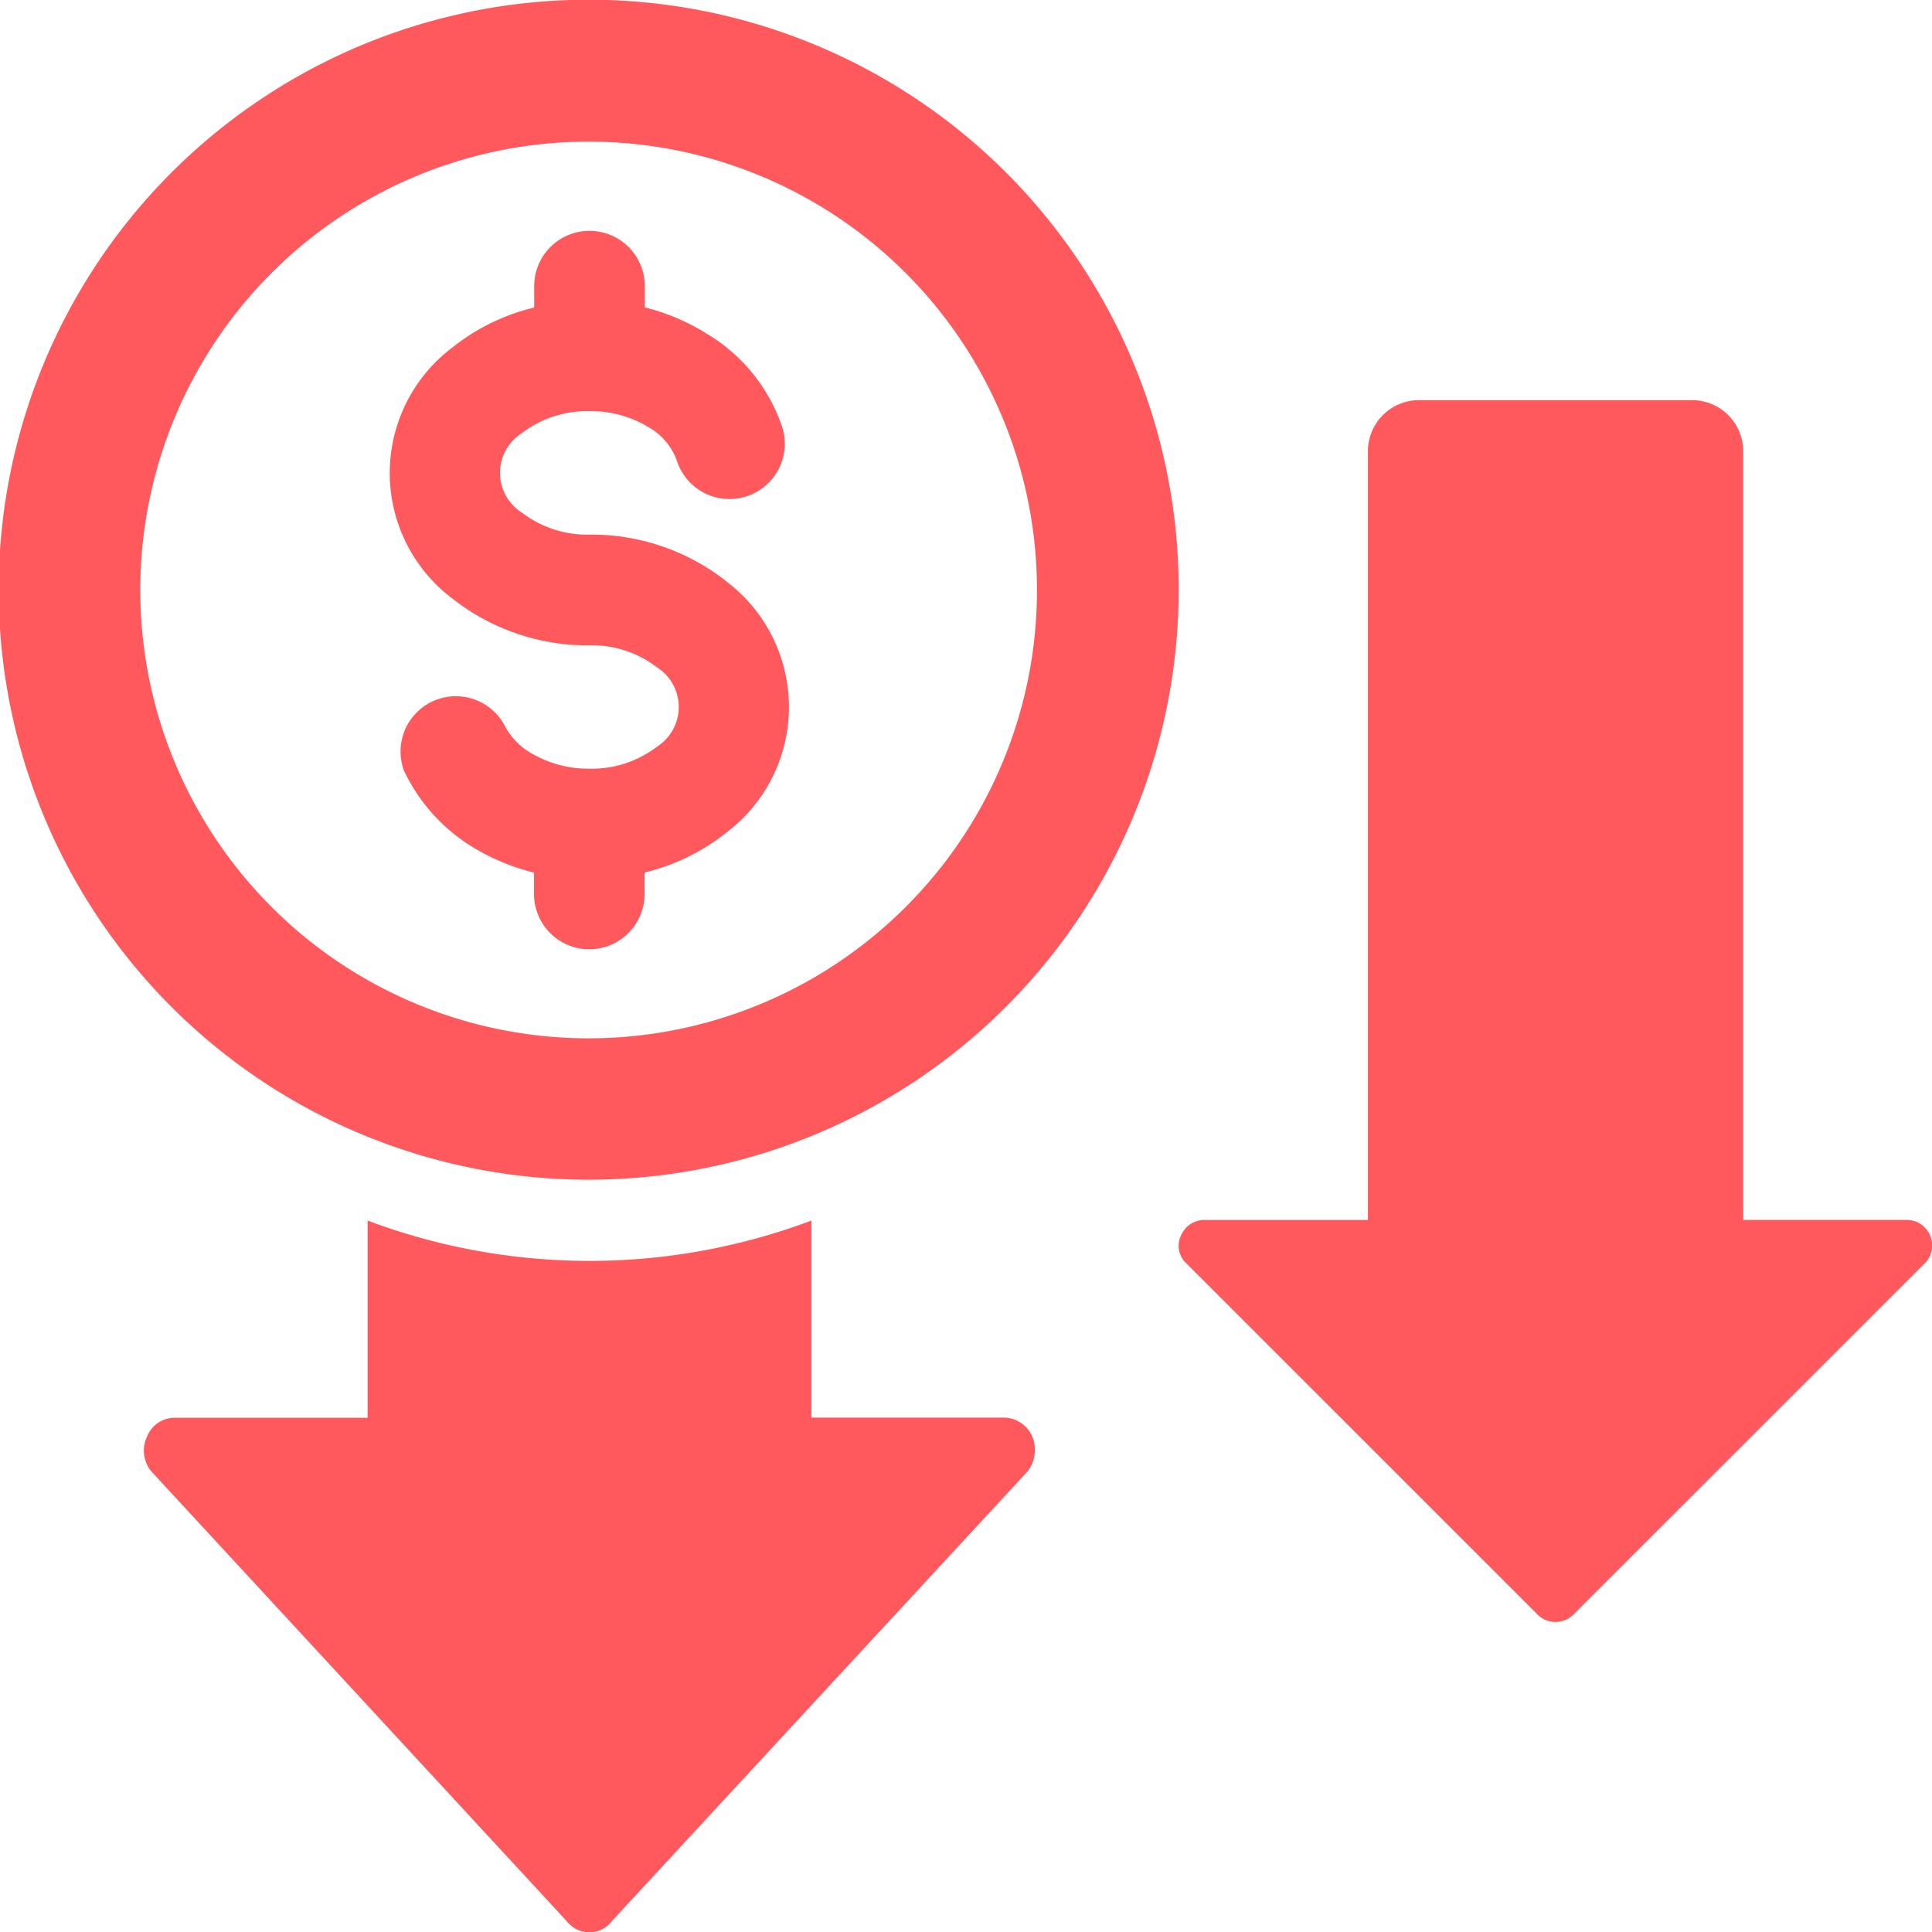
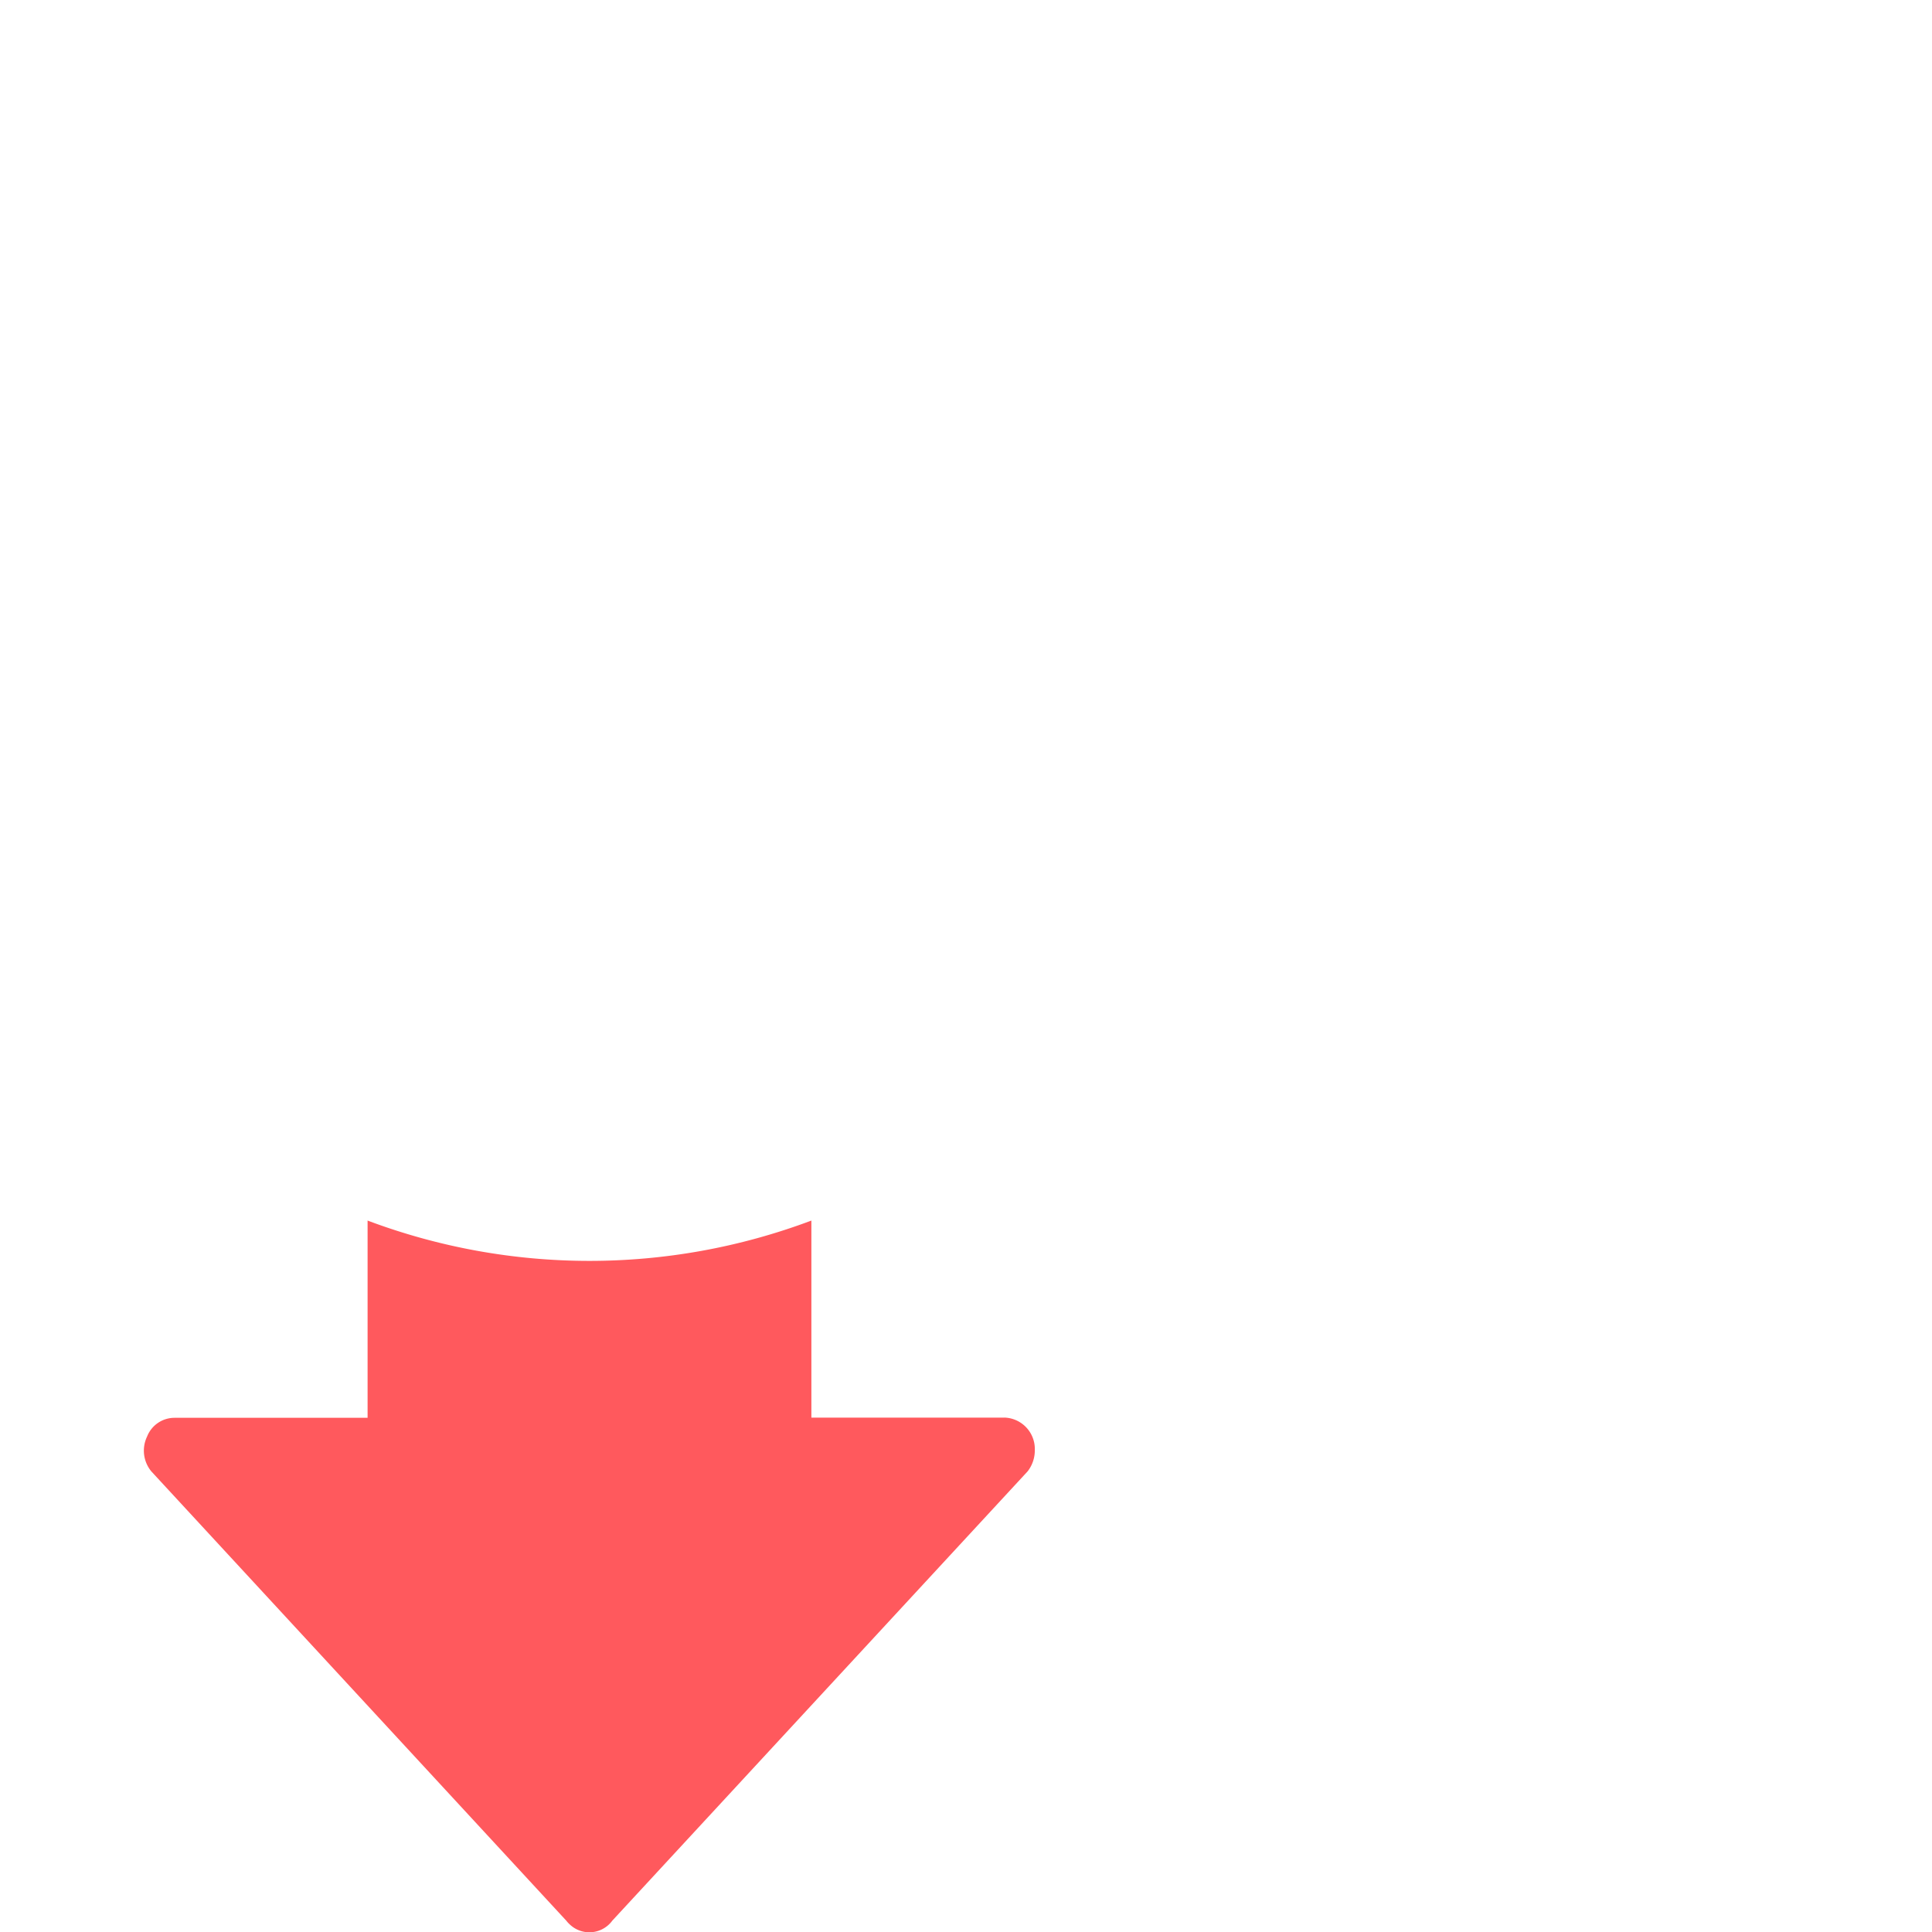
<svg xmlns="http://www.w3.org/2000/svg" width="34" height="34" viewBox="0 0 34 34">
  <defs>
    <clipPath id="clip-path">
      <rect id="Rectangle_17099" data-name="Rectangle 17099" width="34" height="34" transform="translate(0.005 0.005)" fill="#ff595d" />
    </clipPath>
  </defs>
  <g id="Group_43832" data-name="Group 43832" transform="translate(-0.005 -0.005)">
    <g id="Group_43831" data-name="Group 43831" transform="translate(0 0)" clip-path="url(#clip-path)">
-       <path id="Path_81366" data-name="Path 81366" d="M10.375,0A10.383,10.383,0,1,0,20.748,10.382,10.378,10.378,0,0,0,10.375,0m5.569,15.966a7.89,7.89,0,1,1,2.31-5.578,7.874,7.874,0,0,1-2.31,5.578" transform="translate(0 0)" fill="#ff595d" />
-       <path id="Path_81367" data-name="Path 81367" d="M31.915,20.923a.445.445,0,0,0-.292-.107H28.746V7.289a.9.9,0,0,0-.9-.9H23.041a.9.9,0,0,0-.9.9V20.817H19.265a.44.44,0,0,0-.407.26.42.42,0,0,0,.065.48L25.1,27.733a.449.449,0,0,0,.632.052.469.469,0,0,0,.053-.052l6.179-6.177a.45.45,0,0,0-.051-.633" transform="translate(1.937 0.658)" fill="#ff595d" />
-       <path id="Path_81368" data-name="Path 81368" d="M12.144,9.853a3.836,3.836,0,0,0-2.409-.82A1.882,1.882,0,0,1,8.55,8.647a.827.827,0,0,1,0-1.4,1.882,1.882,0,0,1,1.185-.386,1.955,1.955,0,0,1,1.039.279,1.116,1.116,0,0,1,.5.587.973.973,0,1,0,1.856-.586h0A3.045,3.045,0,0,0,11.806,5.5a3.764,3.764,0,0,0-1.094-.465V4.661a.973.973,0,0,0-1.947,0v.376a3.676,3.676,0,0,0-1.435.7,2.765,2.765,0,0,0,0,4.425,3.839,3.839,0,0,0,2.408.82,1.882,1.882,0,0,1,1.186.385.829.829,0,0,1,0,1.4,1.89,1.89,0,0,1-1.186.386,1.984,1.984,0,0,1-.973-.244,1.216,1.216,0,0,1-.527-.529.973.973,0,0,0-1.765.806,3.164,3.164,0,0,0,1.338,1.421,3.837,3.837,0,0,0,.951.375v.376a.973.973,0,1,0,1.946,0V14.98a3.688,3.688,0,0,0,1.436-.7,2.768,2.768,0,0,0,0-4.425" transform="translate(0.641 0.38)" fill="#ff595d" />
      <path id="Path_81369" data-name="Path 81369" d="M17.448,22.947h-3.4V19.479a11.1,11.1,0,0,1-7.81,0V22.95h-3.4a.519.519,0,0,0-.481.331.572.572,0,0,0,.077.614L9.735,31.8h0a.508.508,0,0,0,.062.067.5.5,0,0,0,.747-.067l7.309-7.907a.6.6,0,0,0,.127-.377.553.553,0,0,0-.534-.57" transform="translate(0.236 2.006)" fill="#ff595d" />
    </g>
  </g>
</svg>